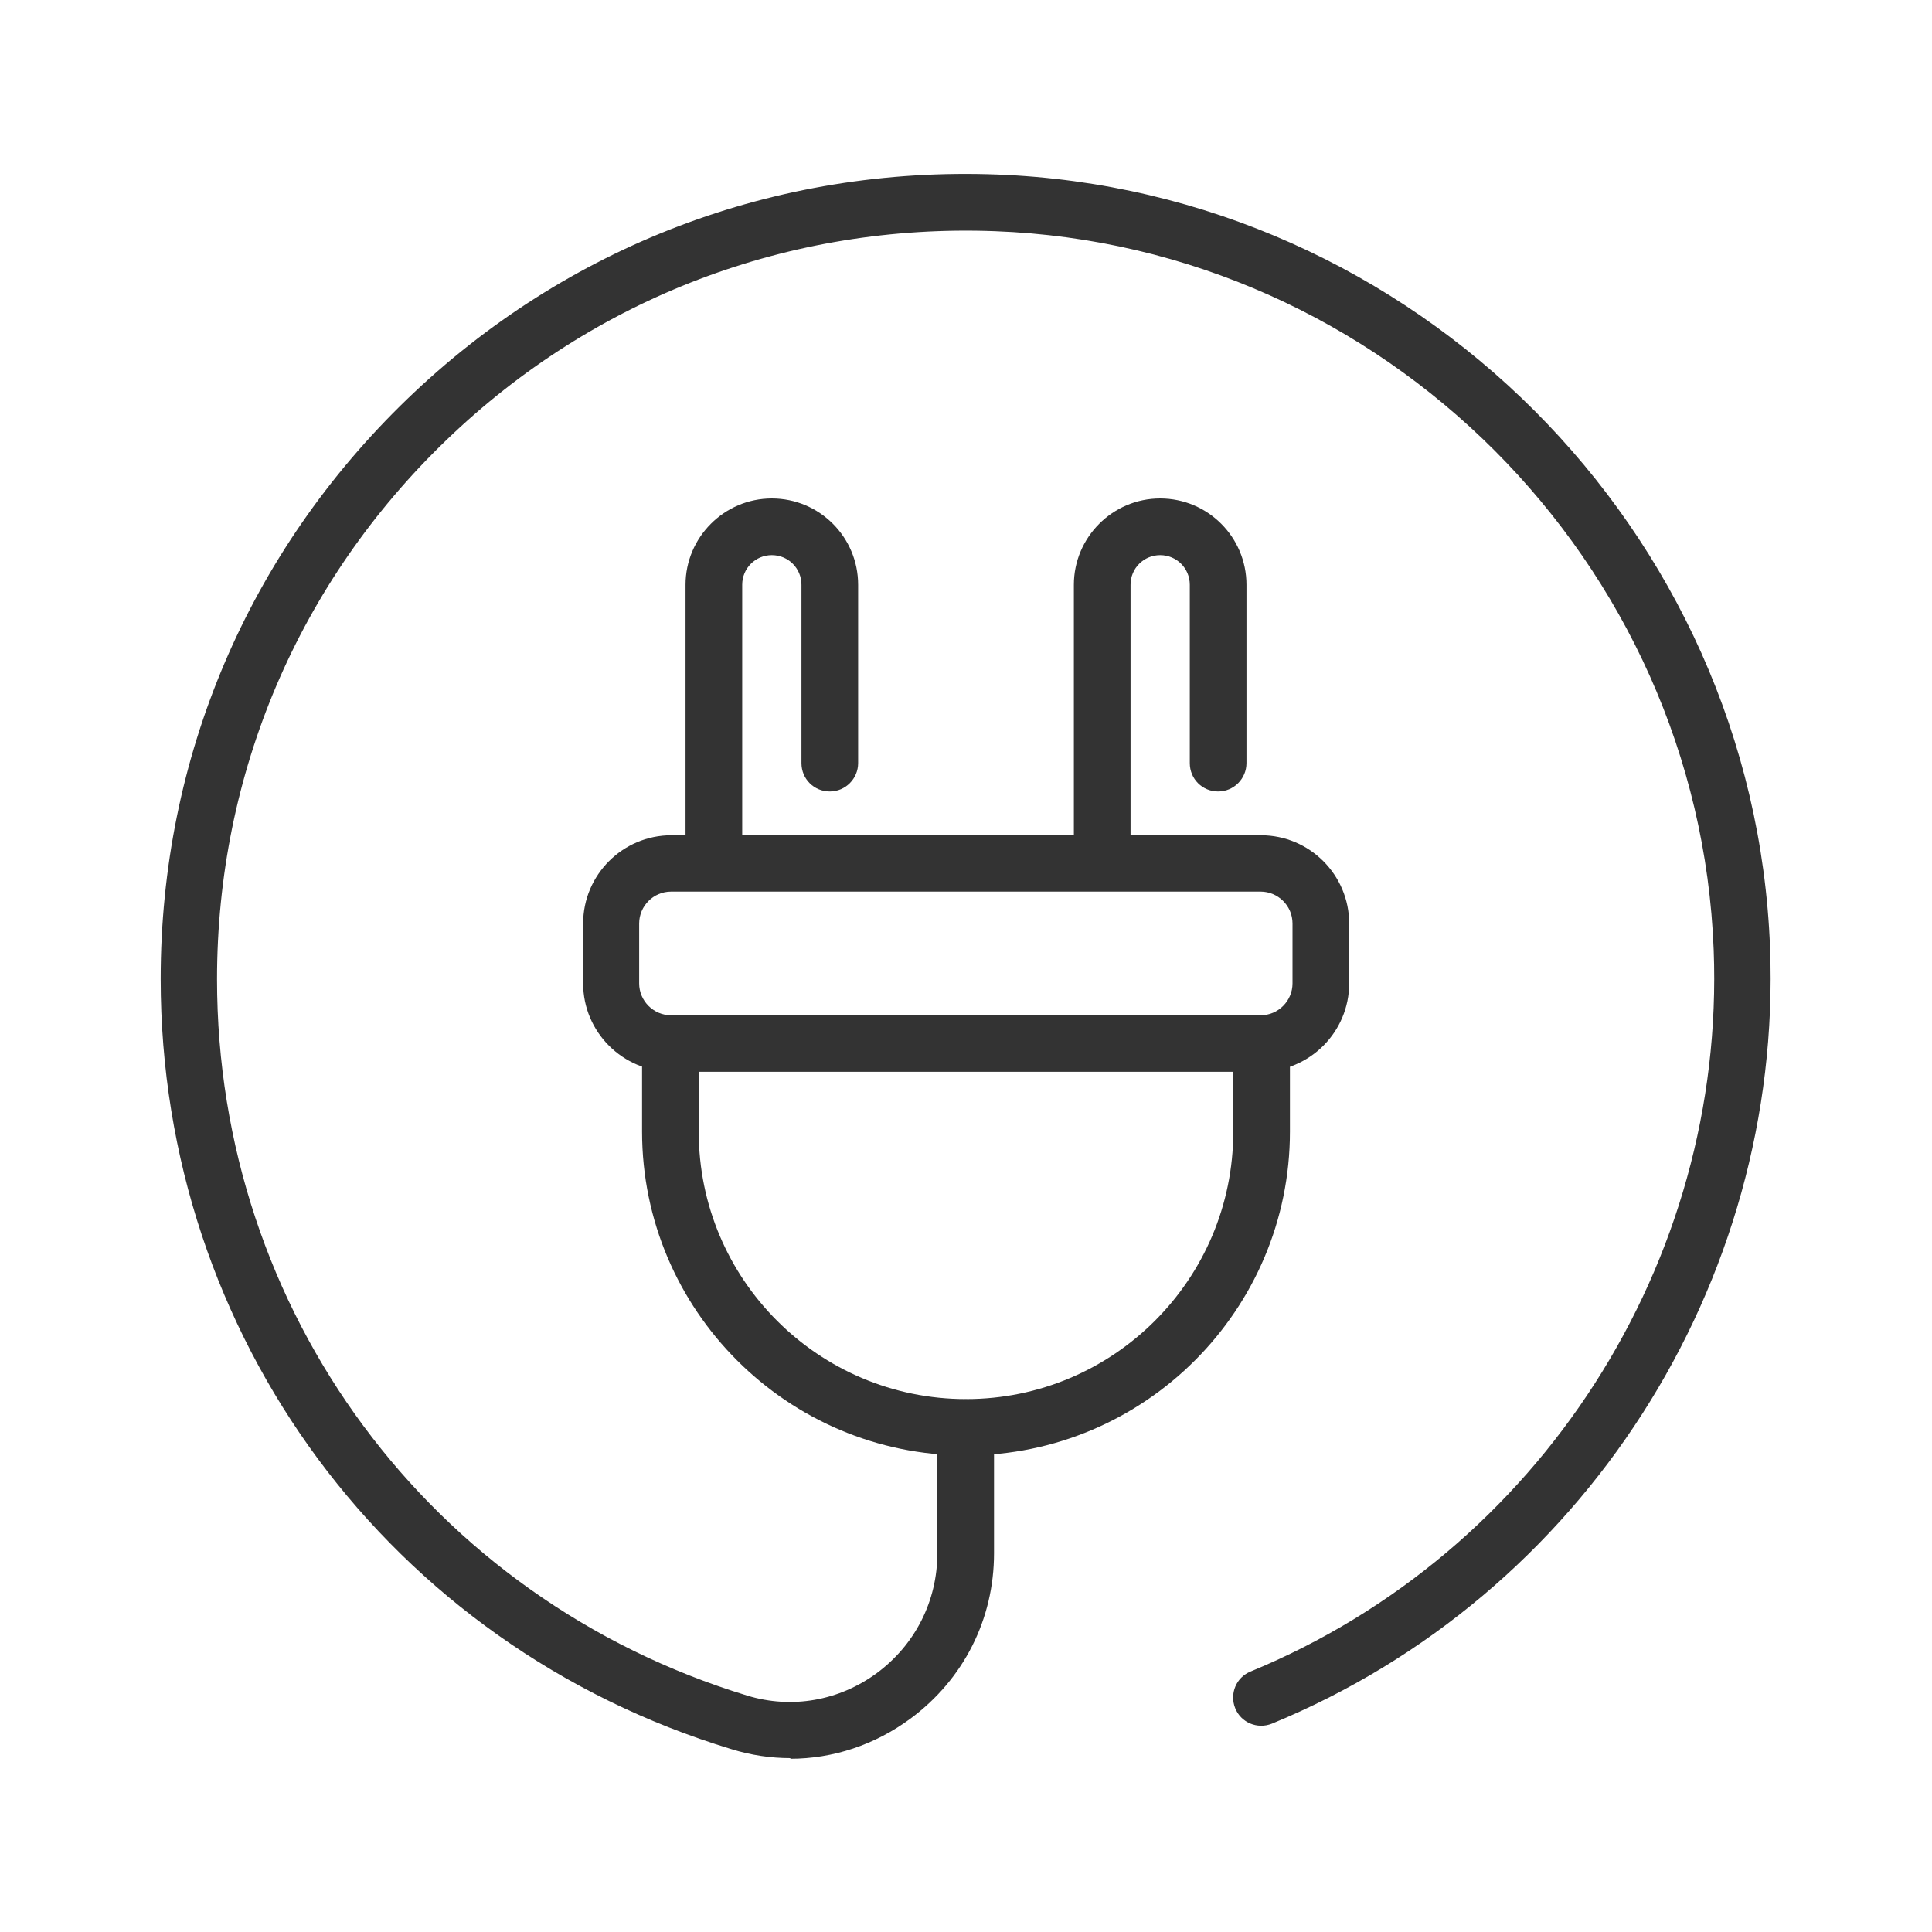
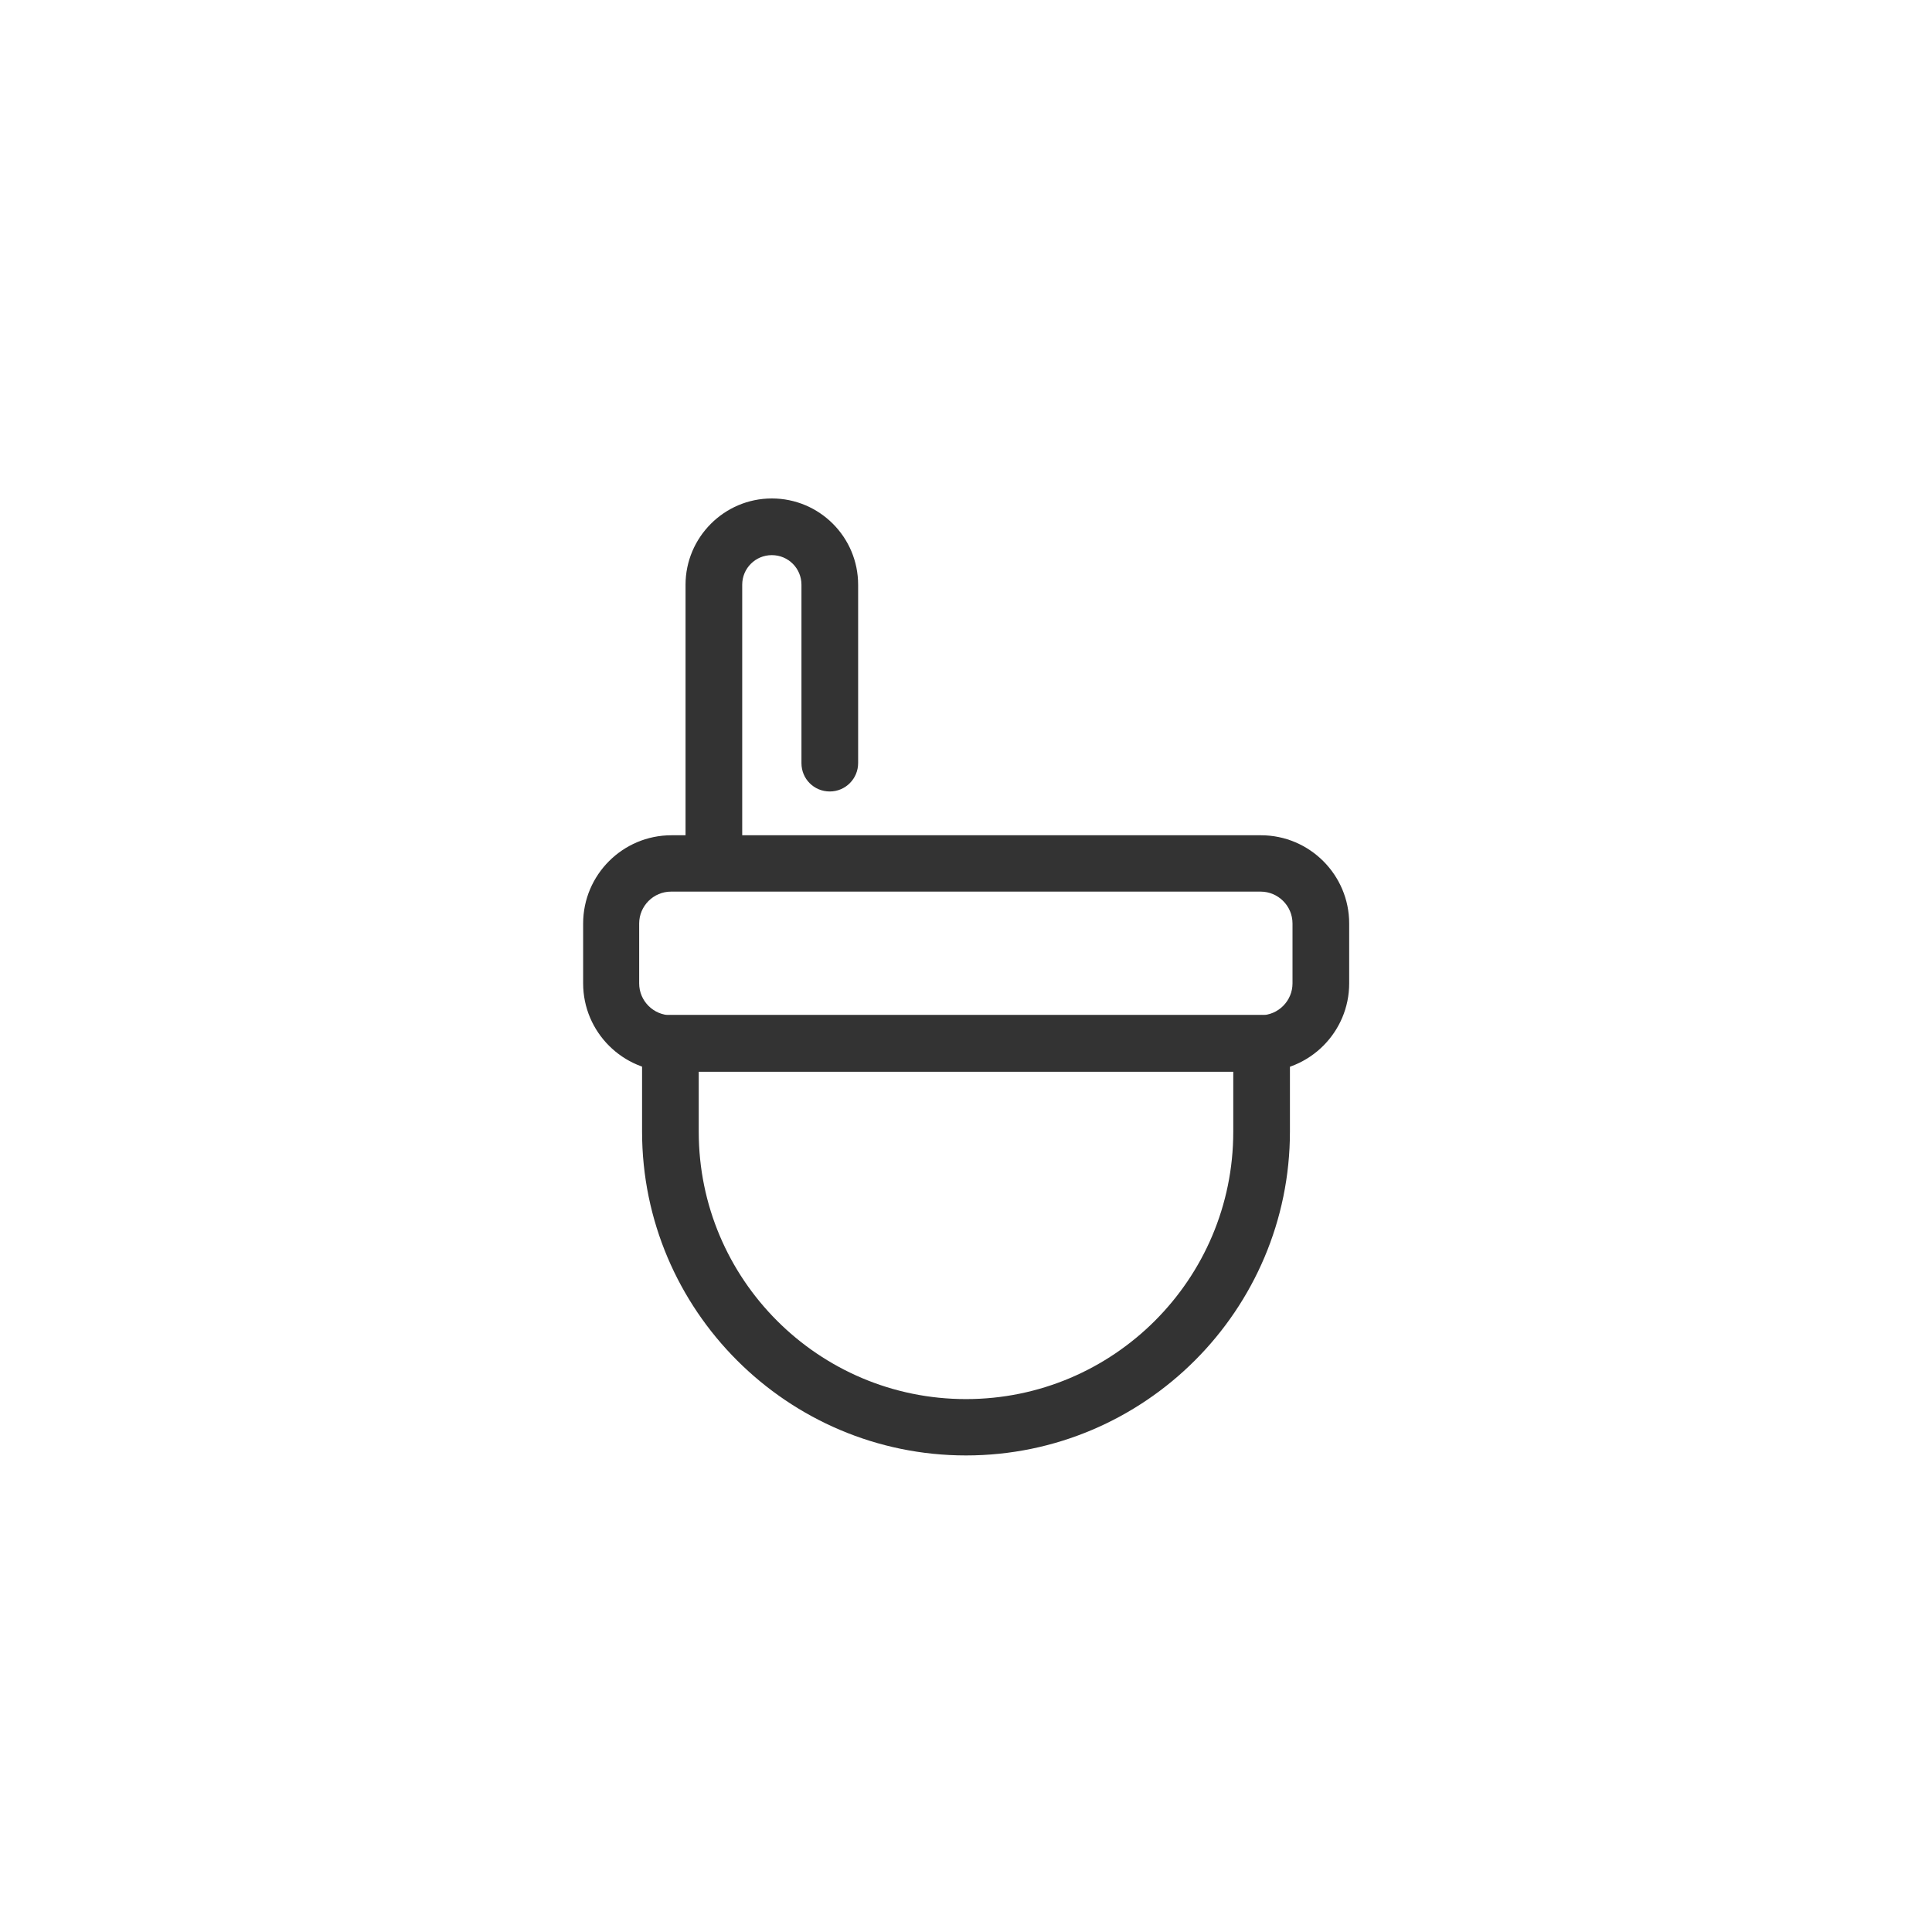
<svg xmlns="http://www.w3.org/2000/svg" id="uuid-e7db2752-0429-441d-bc72-df8306793c73" viewBox="0 0 60 60">
  <path d="M22.17,27.4c-.48,0-.88-.39-.88-.88v-8.36c0-1.47,1.2-2.68,2.68-2.68s2.68,1.2,2.68,2.68v5.54c0,.48-.39.88-.88.88s-.88-.39-.88-.88v-5.54c0-.51-.41-.92-.92-.92s-.92.41-.92.92v8.36c0,.48-.39.88-.88.88Z" fill="#333" />
-   <path d="M34.23,27.4c-.48,0-.88-.39-.88-.88v-8.36c0-1.47,1.2-2.68,2.68-2.68s2.68,1.2,2.68,2.68v5.54c0,.48-.39.88-.88.88s-.88-.39-.88-.88v-5.54c0-.51-.41-.92-.92-.92s-.92.41-.92.92v8.36c0,.48-.39.88-.88.88Z" fill="#333" />
  <path d="M39.16,33.28h-18.31c-1.51,0-2.74-1.23-2.74-2.74v-1.86c0-1.51,1.23-2.74,2.74-2.74h18.31c1.51,0,2.74,1.23,2.74,2.74v1.86c0,1.51-1.23,2.74-2.74,2.74ZM20.84,27.69c-.55,0-.99.45-.99.99v1.86c0,.55.45.99.99.99h18.31c.55,0,.99-.45.99-.99v-1.86c0-.55-.45-.99-.99-.99h-18.31Z" fill="#333" />
  <path d="M30,45.2c-5.54,0-10.06-4.51-10.06-10.06v-2.74c0-.48.39-.88.88-.88h18.36c.48,0,.88.39.88.88v2.74c0,5.54-4.51,10.06-10.06,10.06ZM21.7,33.28v1.87c0,4.58,3.72,8.3,8.3,8.3s8.3-3.72,8.3-8.3v-1.87h-16.6Z" fill="#333" />
-   <path d="M24.55,54.6c-.61,0-1.23-.09-1.84-.28-10.6-3.22-17.72-12.84-17.72-23.92,0-6.86,2.72-13.25,7.66-18.01,4.94-4.76,11.44-7.23,18.31-6.97,12.97.49,23.52,11.04,24.01,24.01.4,10.44-5.82,20.13-15.47,24.1-.45.18-.96-.03-1.14-.48-.18-.45.03-.96.48-1.14,8.97-3.7,14.75-12.7,14.38-22.41-.46-12.06-10.26-21.87-22.32-22.32-6.38-.24-12.44,2.06-17.03,6.48-4.6,4.42-7.13,10.37-7.13,16.75,0,10.31,6.62,19.25,16.47,22.25,1.38.42,2.85.16,4.02-.7,1.19-.88,1.88-2.24,1.88-3.72v-3.9c0-.48.39-.88.88-.88s.88.39.88.88v3.9c0,2.04-.94,3.91-2.59,5.13-1.11.82-2.41,1.25-3.74,1.25Z" fill="#333" />
</svg>